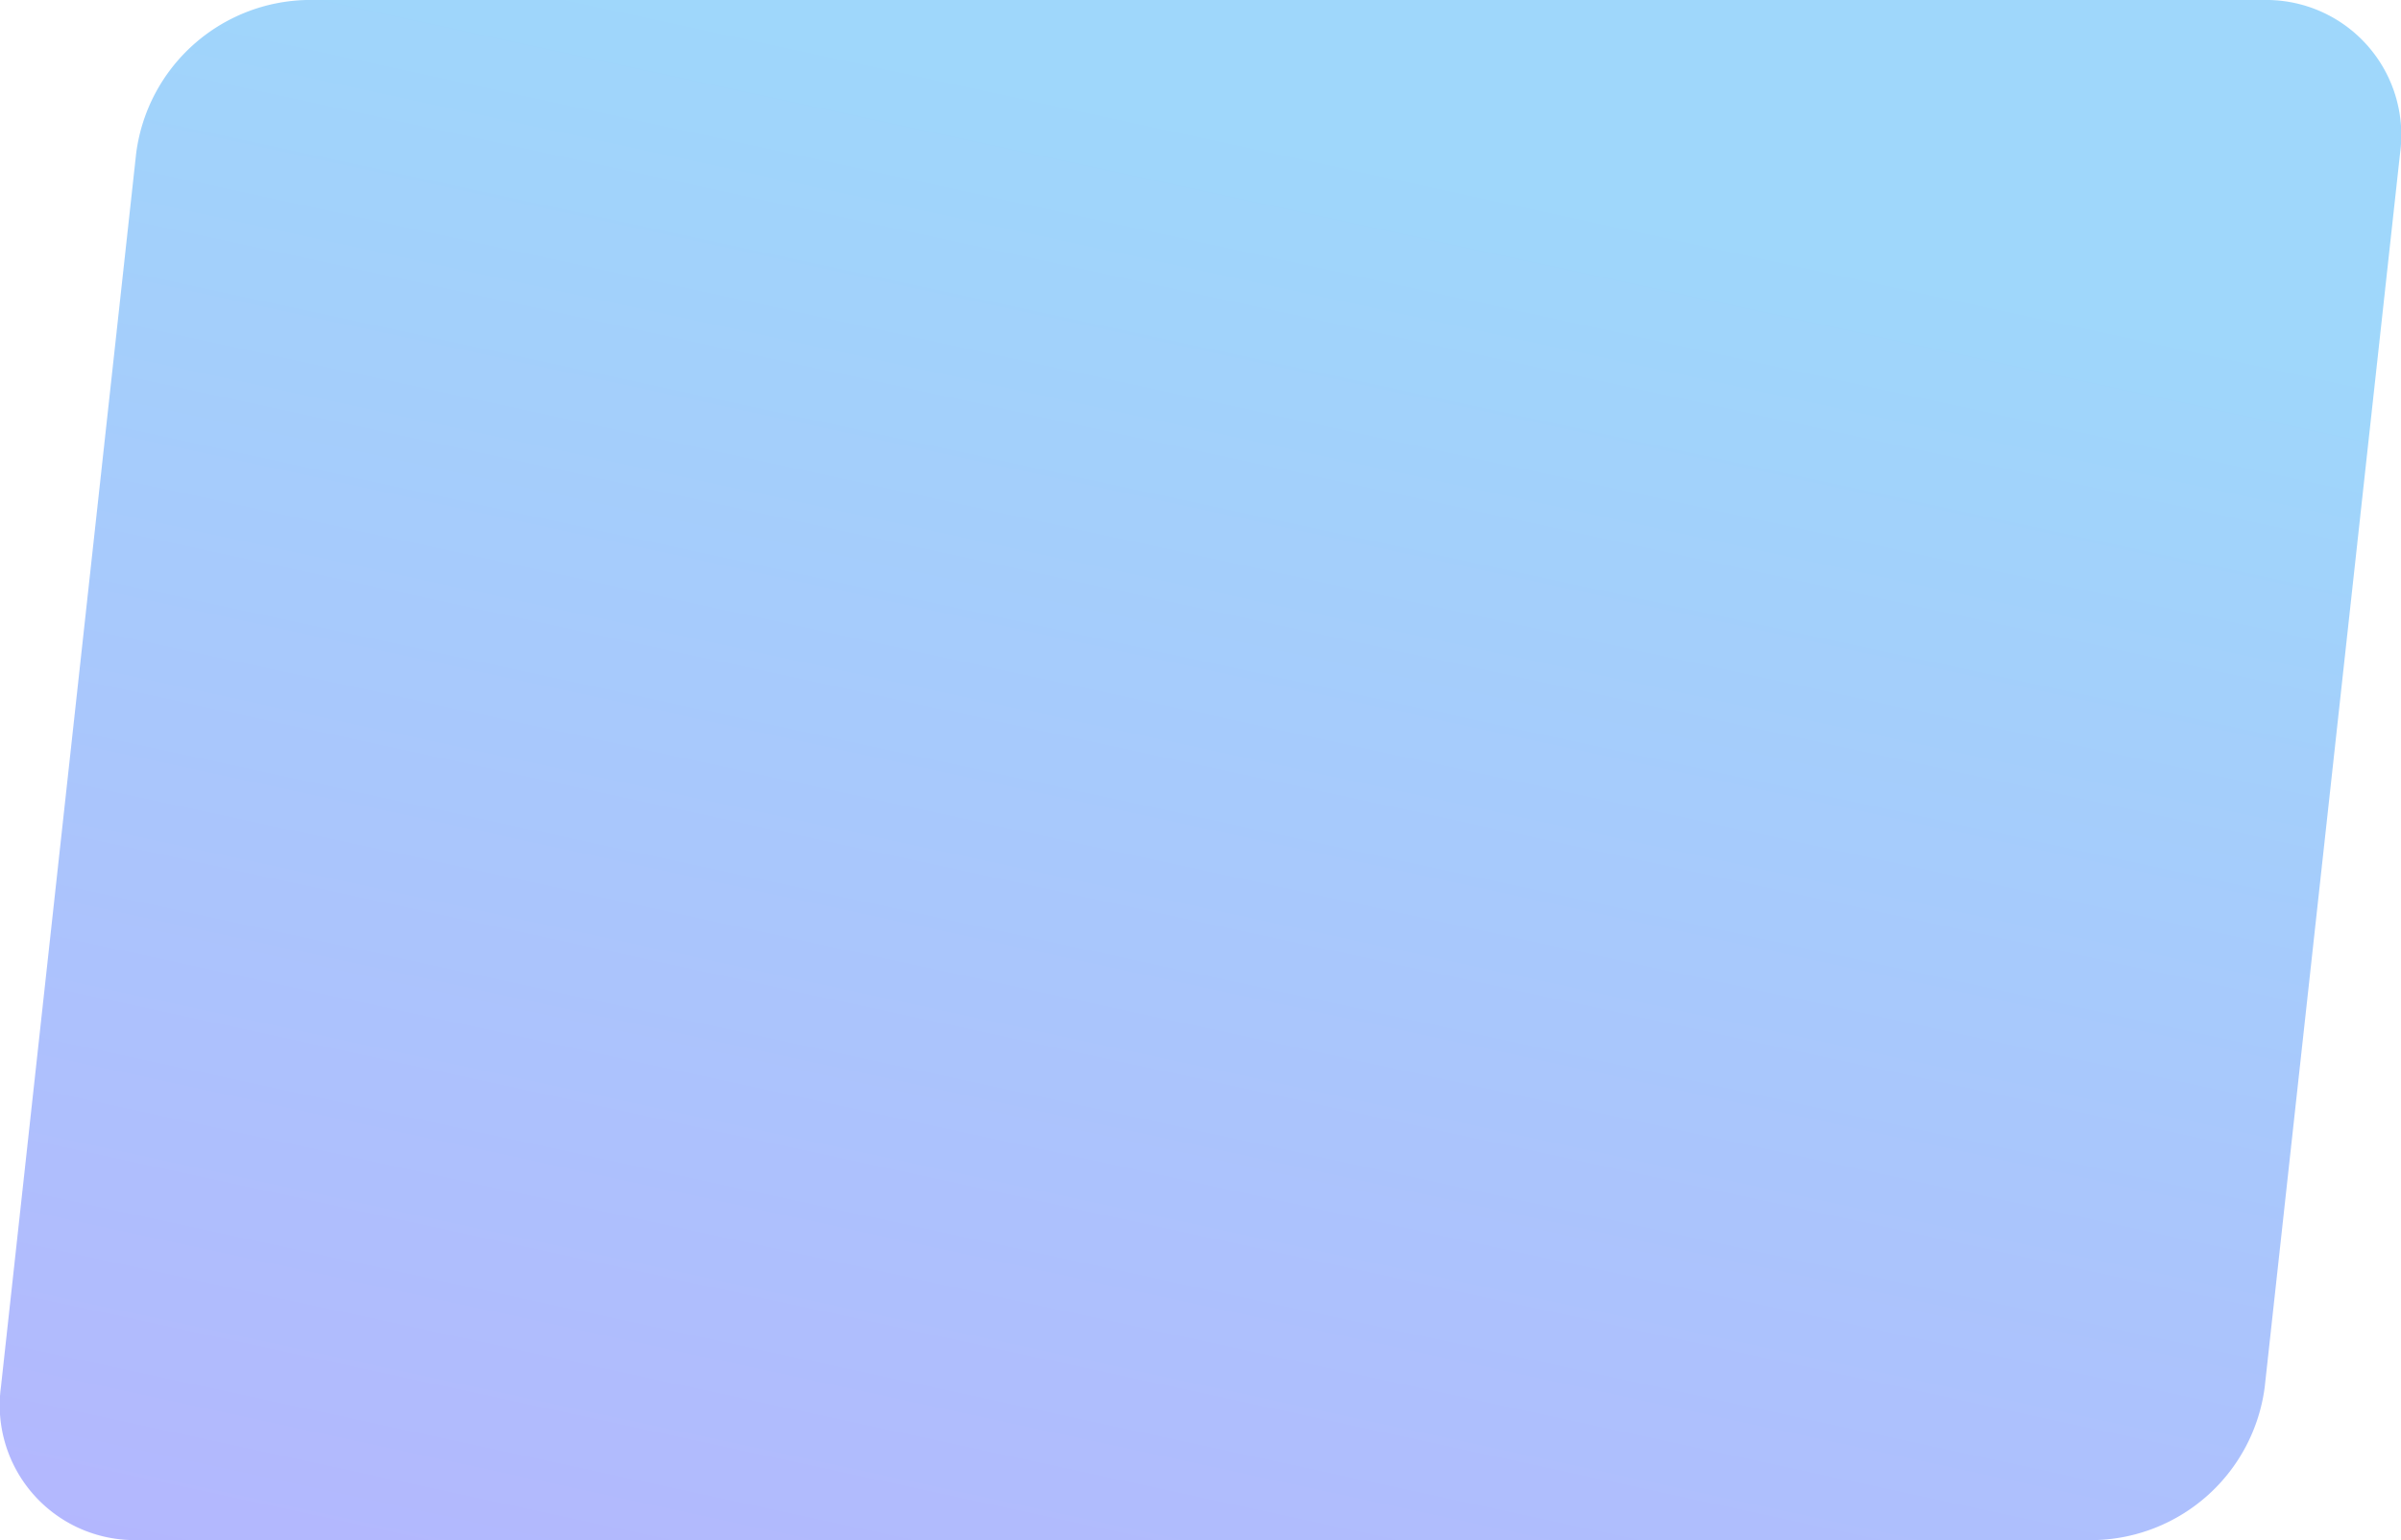
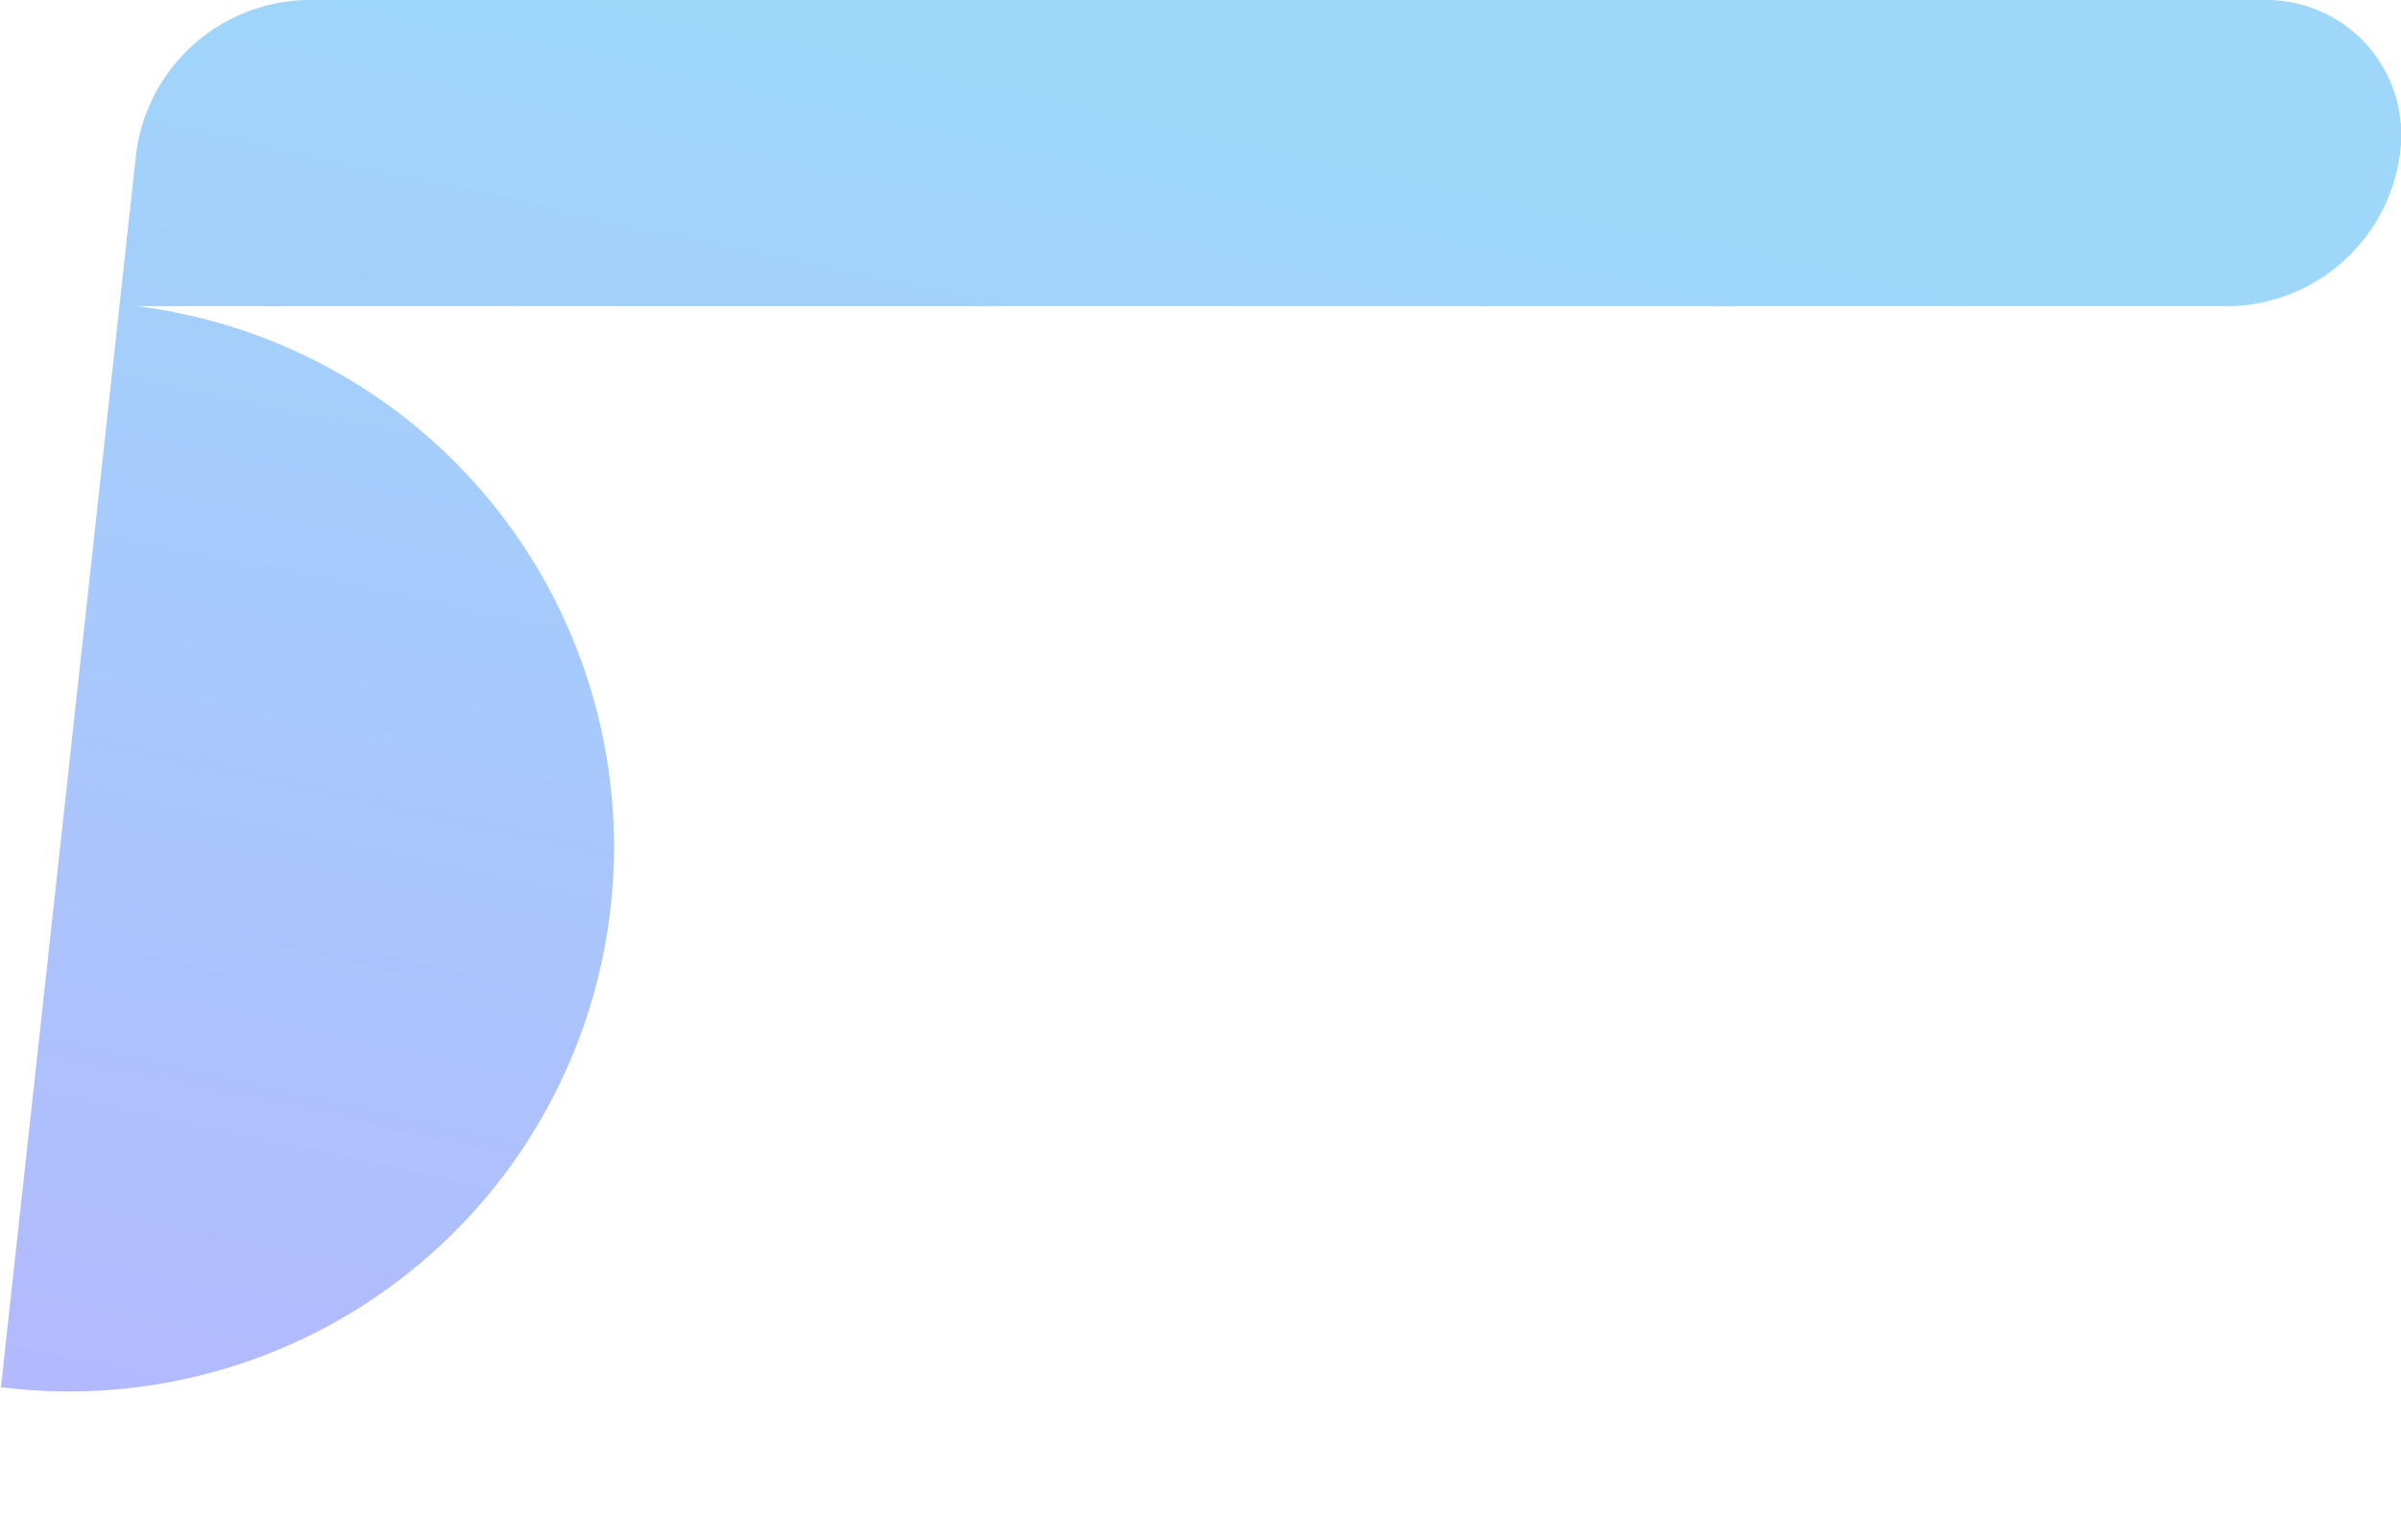
<svg xmlns="http://www.w3.org/2000/svg" width="237.33" height="152.3" viewBox="0 0 237.33 152.3">
  <defs>
    <style>.cls-1{fill-rule:evenodd;opacity:0.5;fill:url(#linear-gradient);}</style>
    <linearGradient id="linear-gradient" x1="94.74" y1="186.82" x2="132.12" y2="13.93" gradientUnits="userSpaceOnUse">
      <stop offset="0" stop-color="#6d6afe" />
      <stop offset="1" stop-color="#3fb0f7" />
    </linearGradient>
  </defs>
  <title>Фон верх</title>
  <g id="Слой_2" data-name="Слой 2">
    <g id="Layer_1" data-name="Layer 1">
-       <path class="cls-1" d="M30.26,0h193.5a13.35,13.35,0,0,1,13.48,15.14l-13.38,122a17.37,17.37,0,0,1-16.79,15.14H13.57A13.34,13.34,0,0,1,.09,137.16l13.37-122A17.39,17.39,0,0,1,30.26,0Z" />
+       <path class="cls-1" d="M30.26,0h193.5a13.35,13.35,0,0,1,13.48,15.14a17.37,17.37,0,0,1-16.79,15.14H13.57A13.34,13.34,0,0,1,.09,137.16l13.37-122A17.39,17.39,0,0,1,30.26,0Z" />
    </g>
  </g>
</svg>